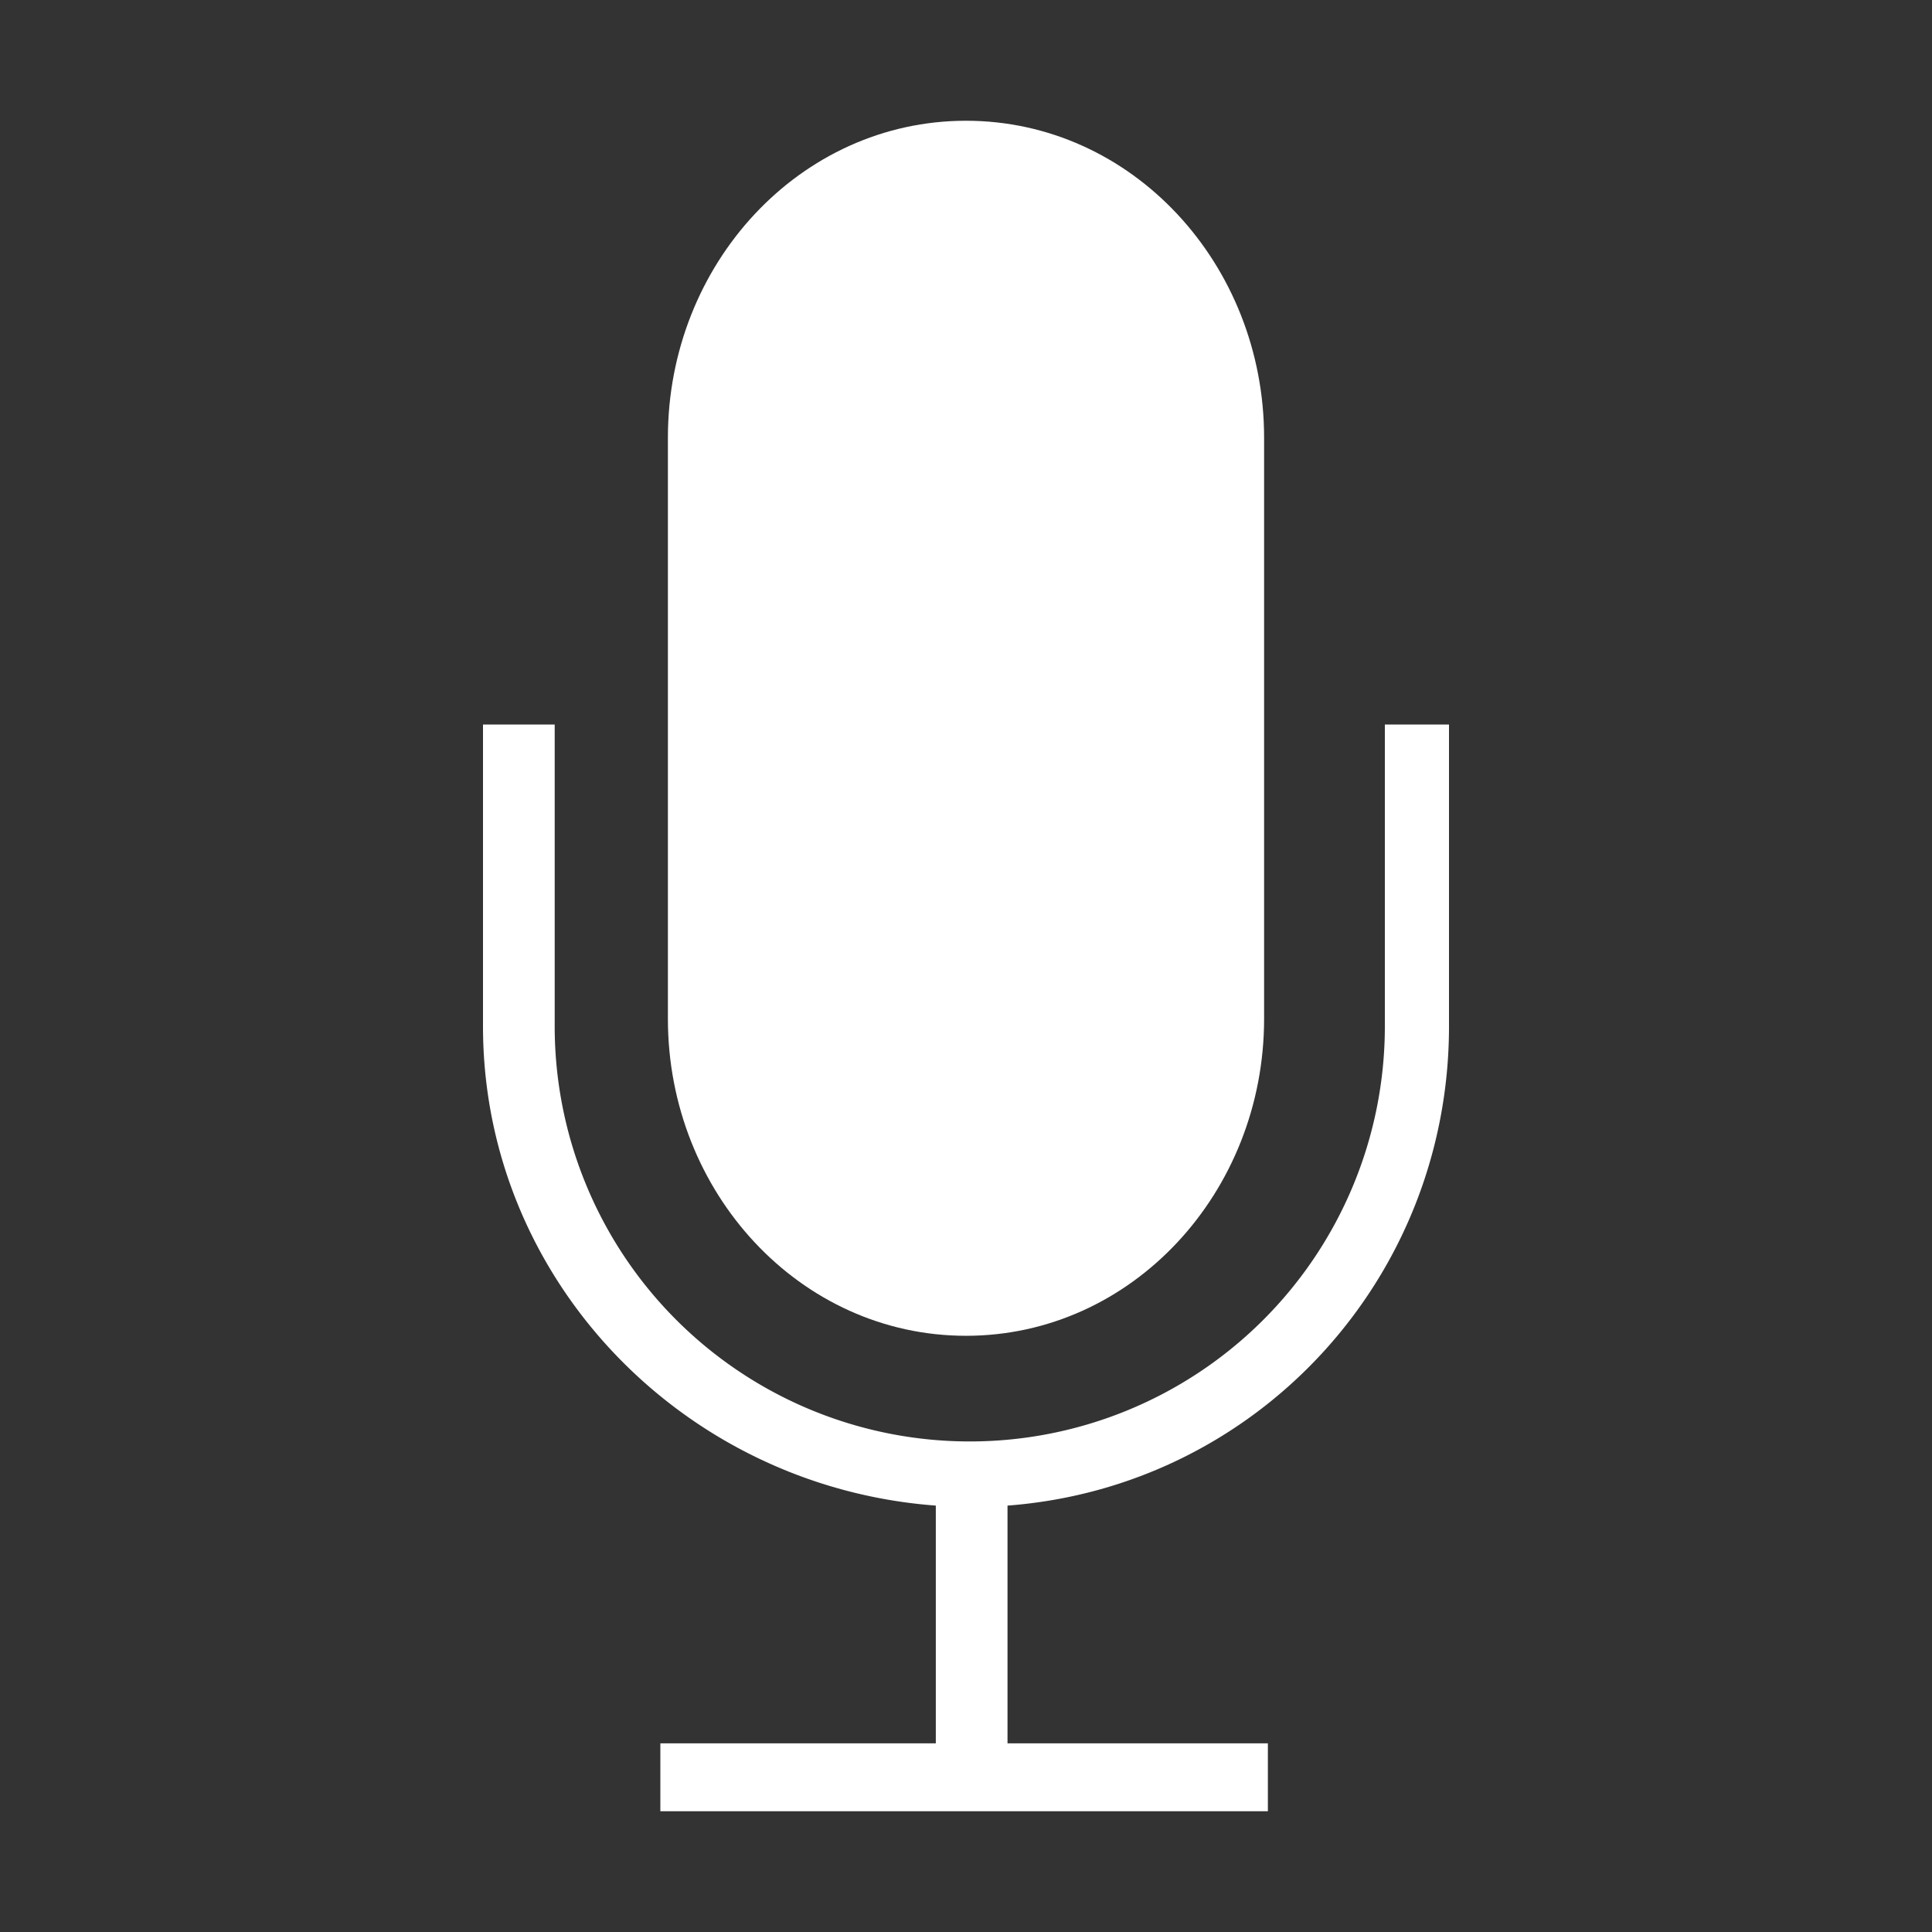
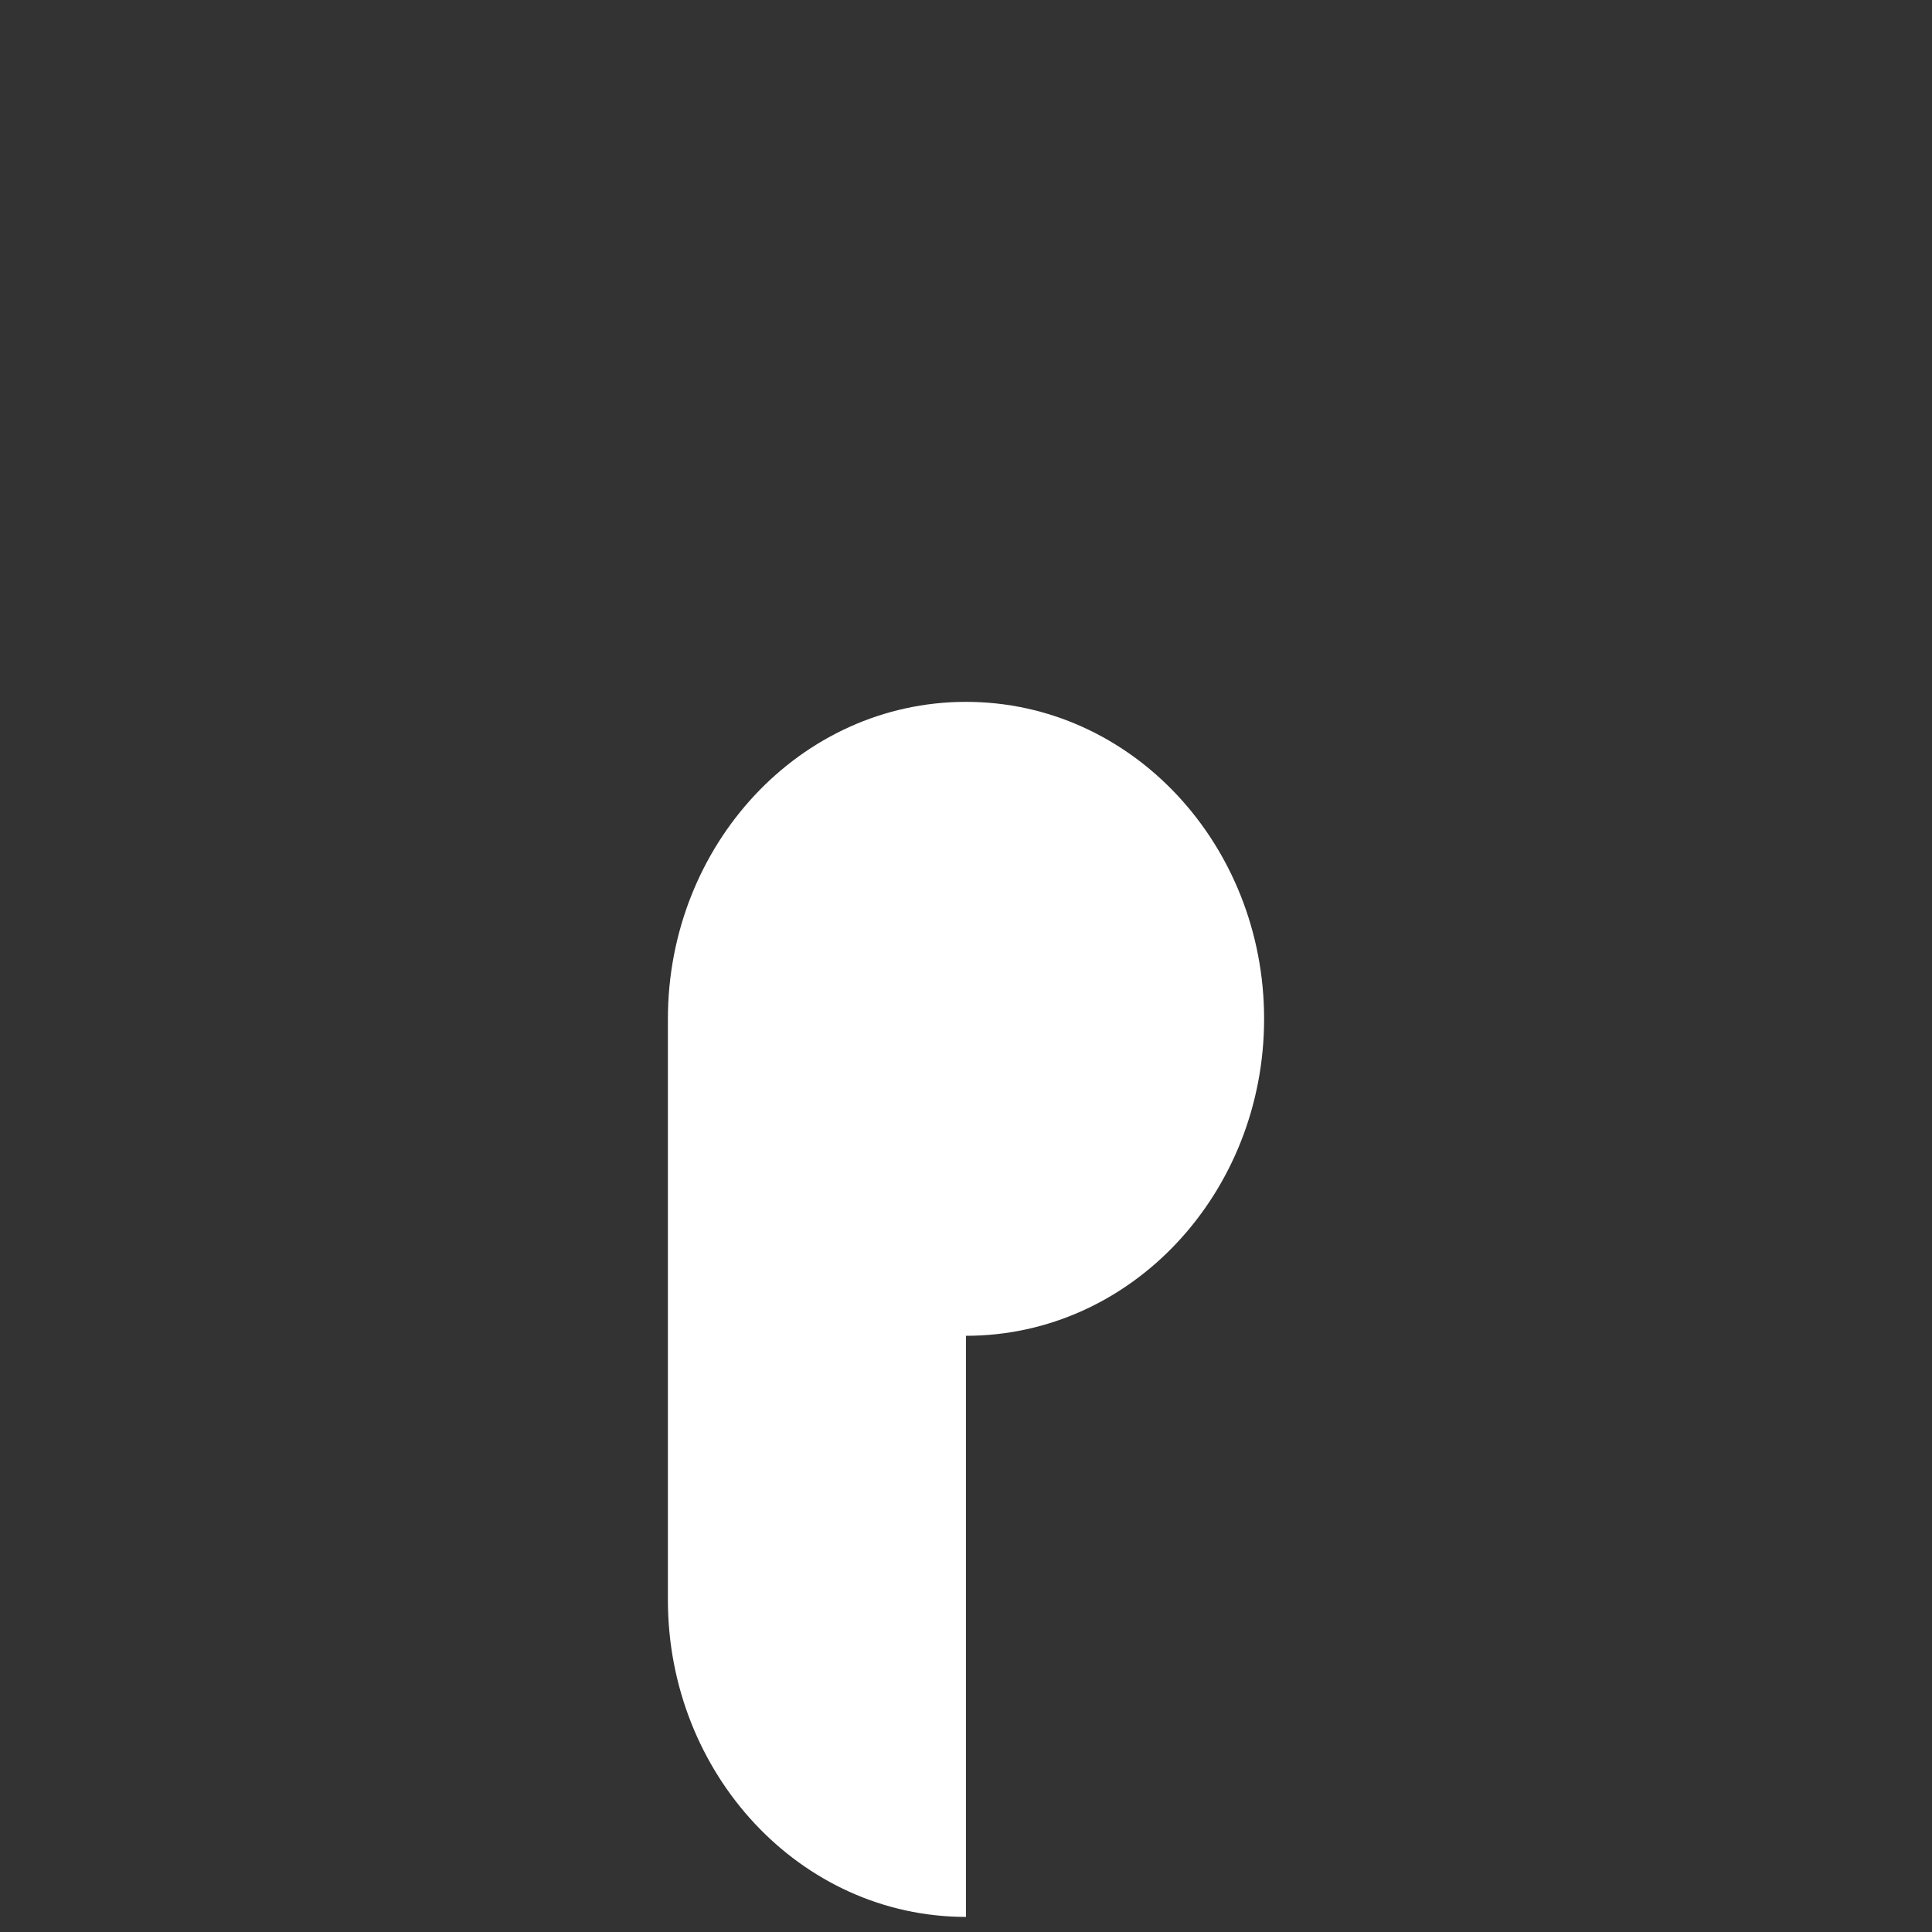
<svg xmlns="http://www.w3.org/2000/svg" height="512" viewBox="0 0 512 512" width="512">
  <rect x="0" y="0" width="512" height="512" fill="#333333" stroke="none" />
-   <path fill="#fff" d="M256 354c44 0 79-38 79-84V116c0-46-35-84-79-84s-79 38-79 84v154c0 46 35 84 79 84z" />
-   <path fill="#fff" d="M367 192v80a110 110 0 0 1-220 0v-80h-19v80c0 67 53 122 120 127v63h-73v18h161v-18h-69v-63c66-5 117-60 117-127v-80h-17z" />
+   <path fill="#fff" d="M256 354c44 0 79-38 79-84c0-46-35-84-79-84s-79 38-79 84v154c0 46 35 84 79 84z" />
</svg>